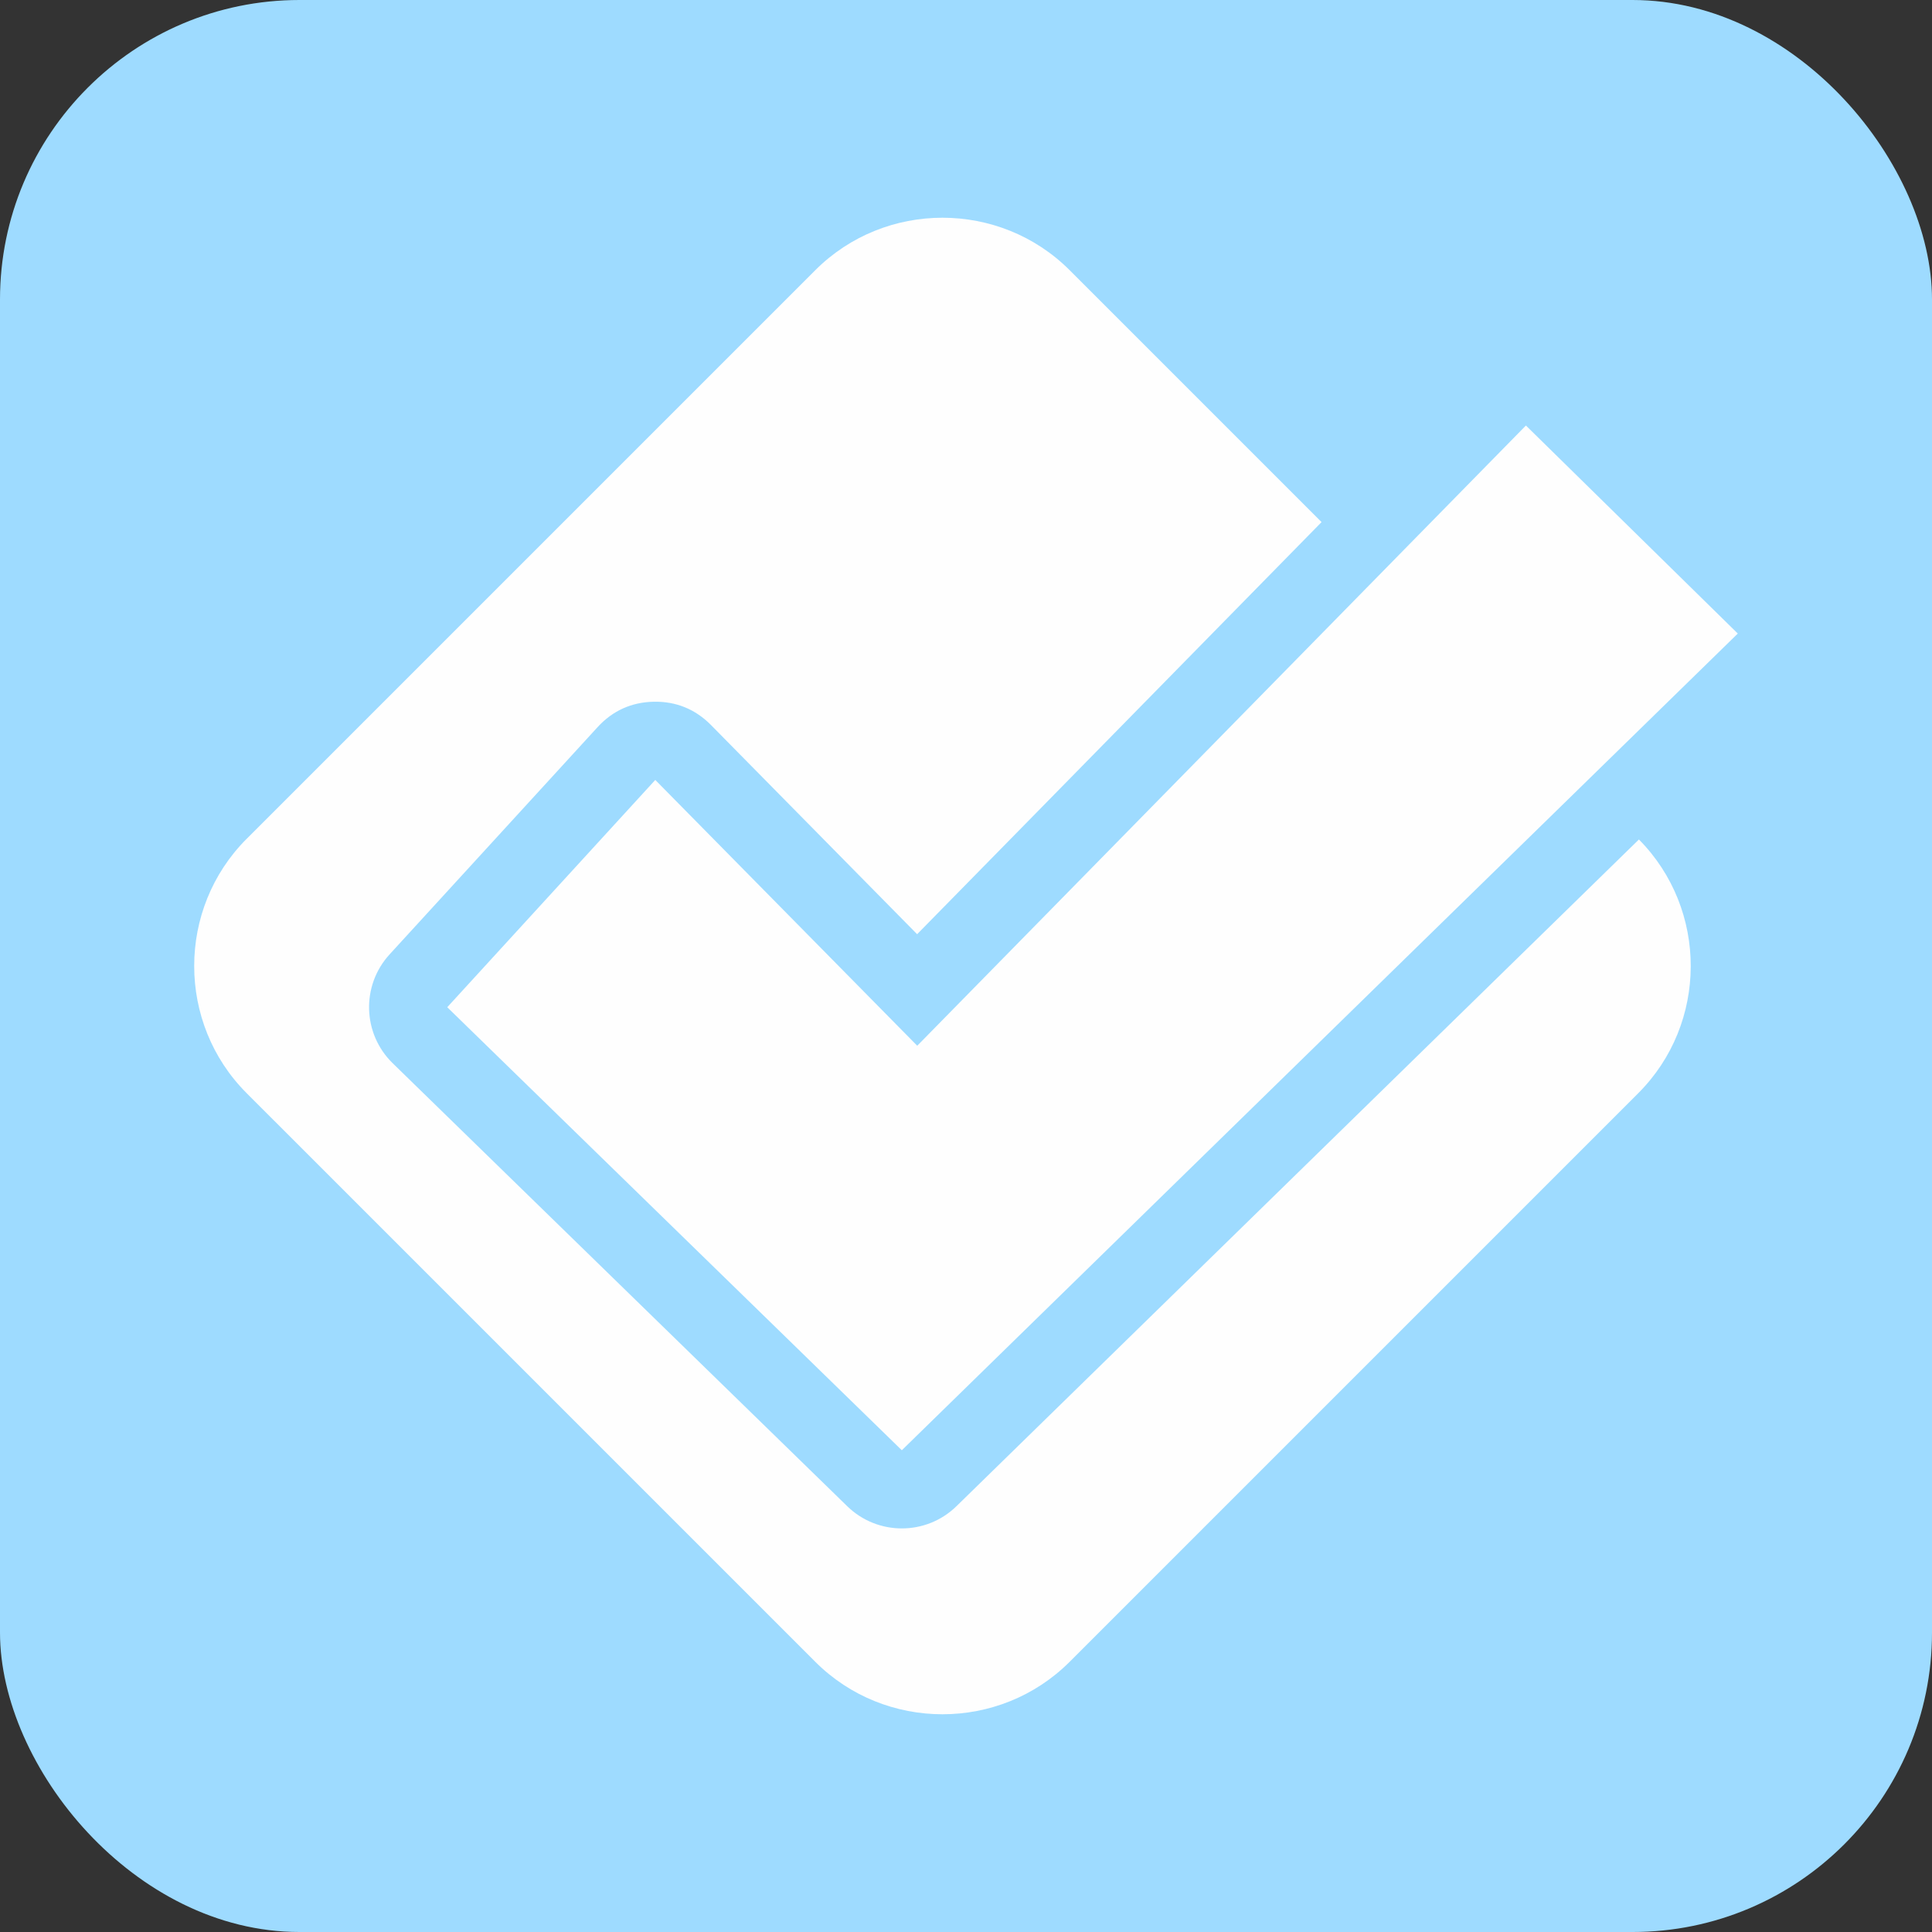
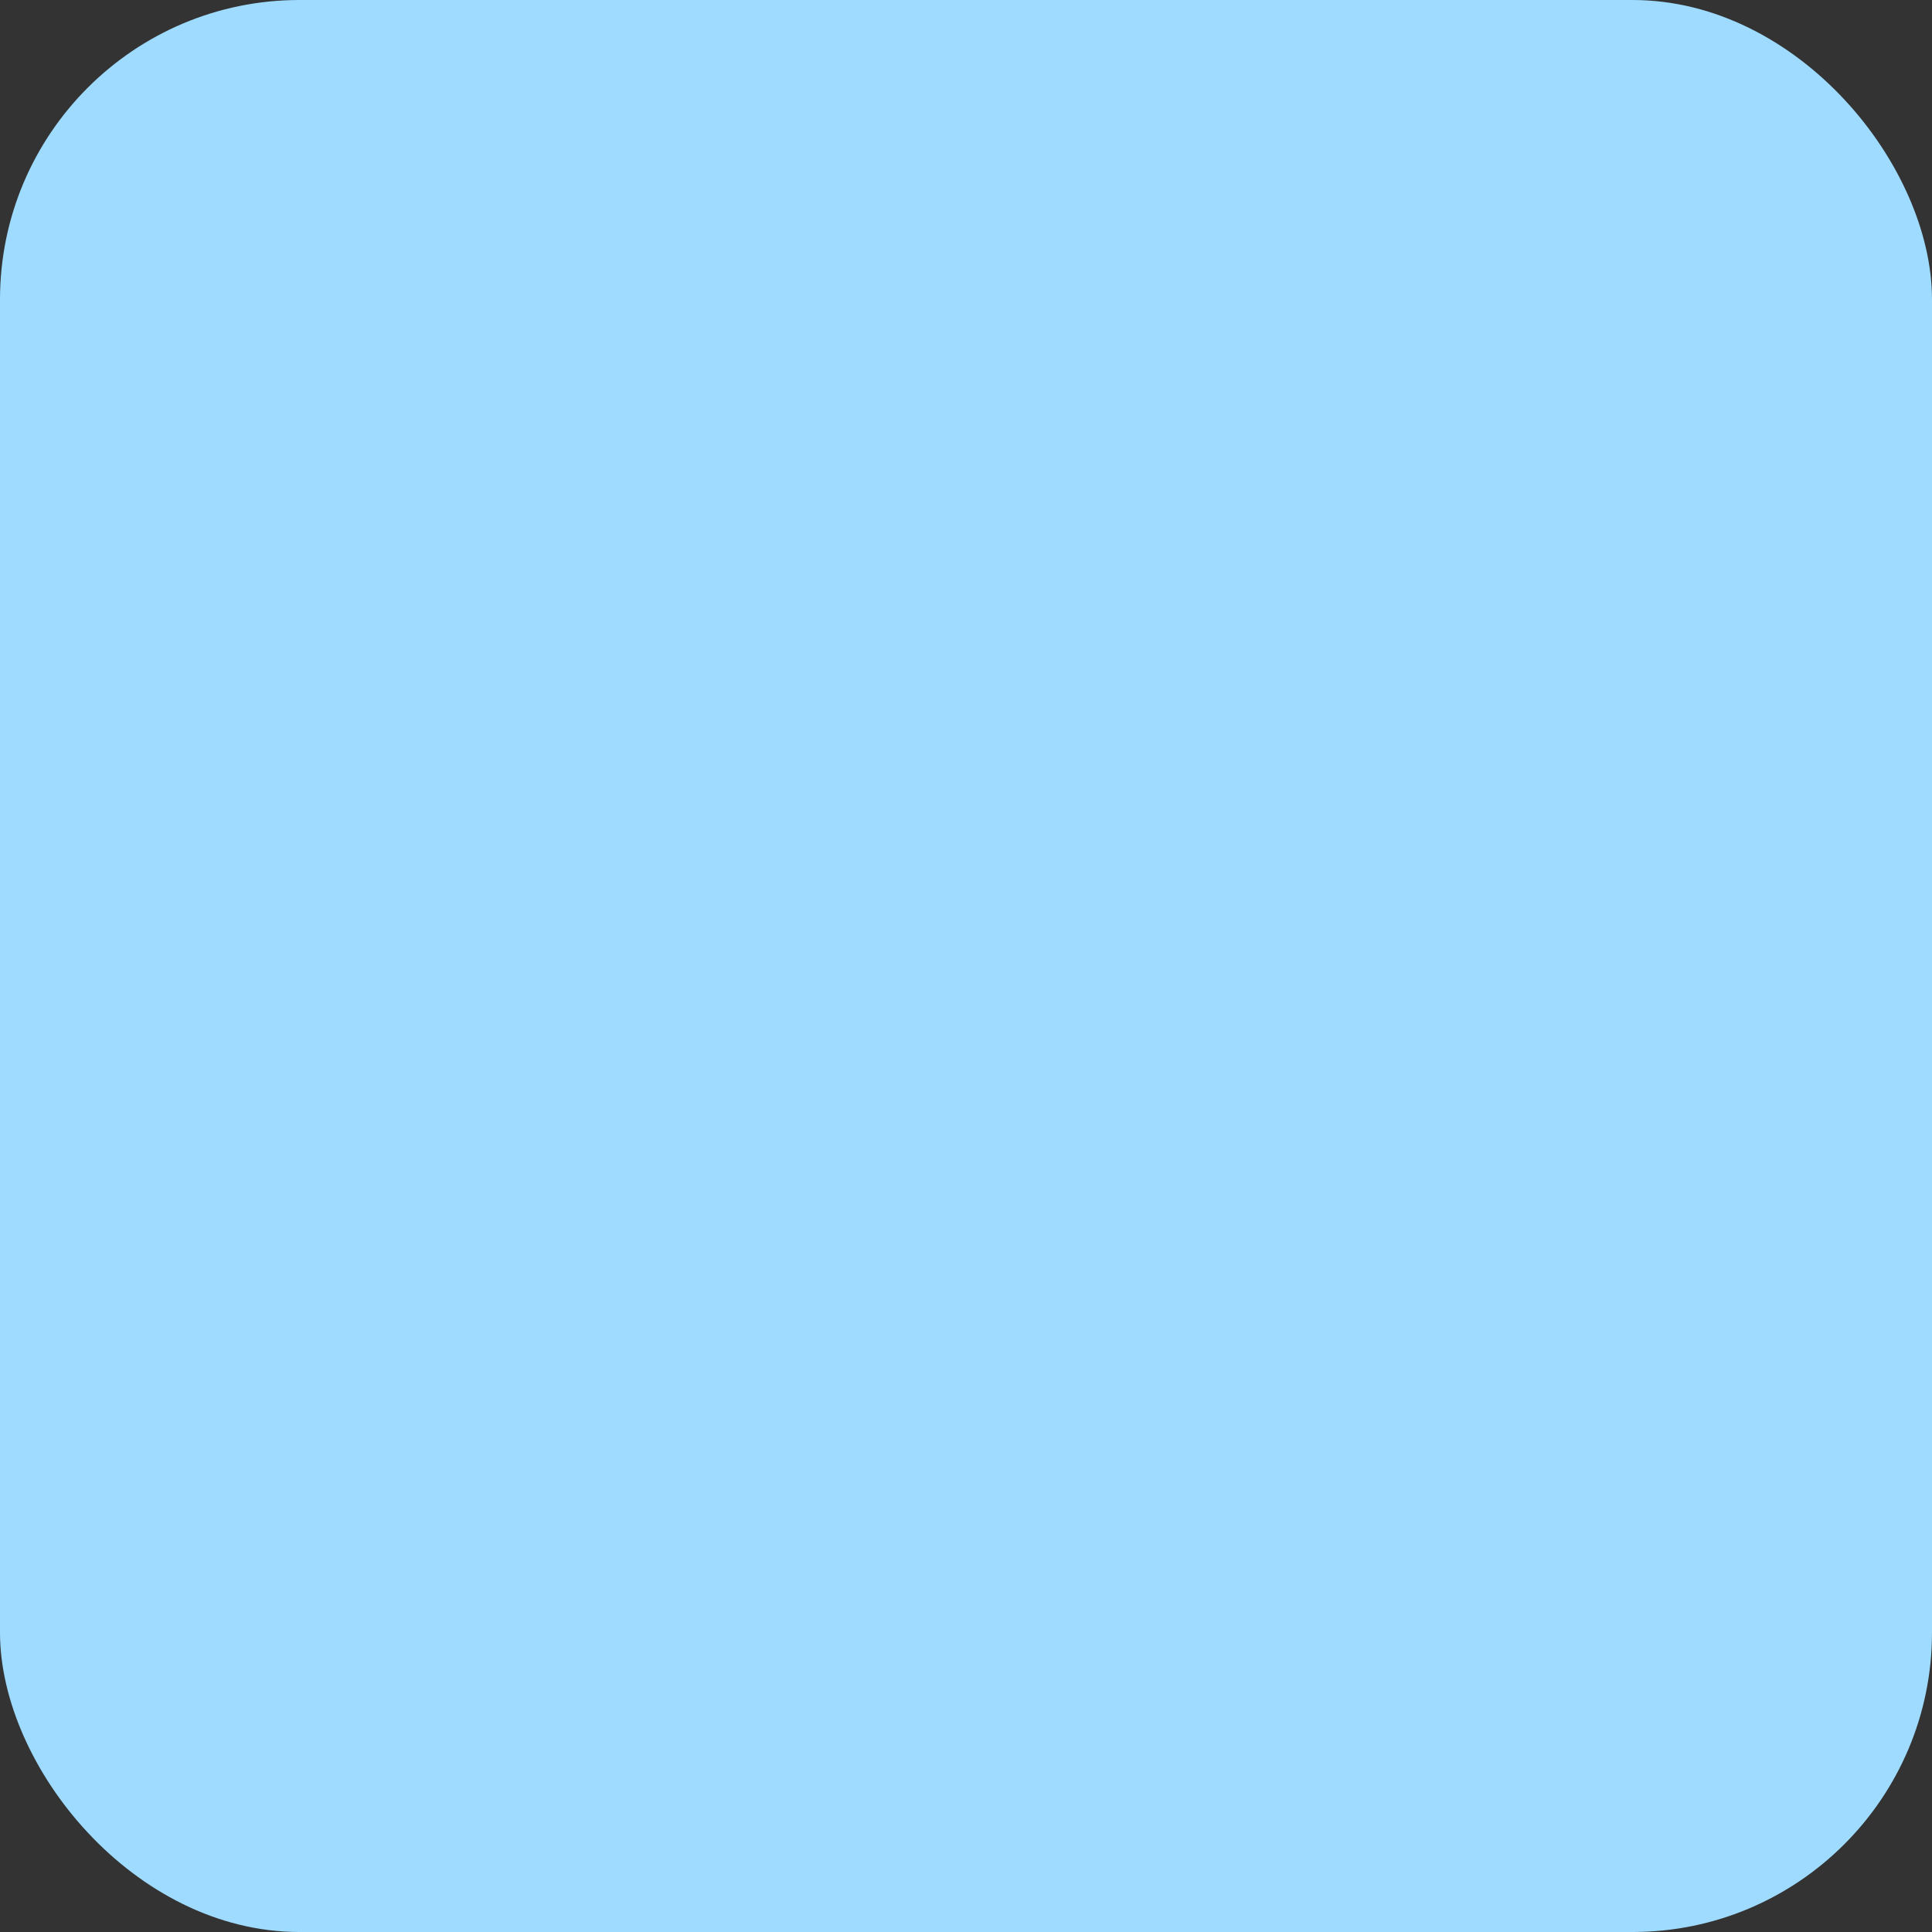
<svg xmlns="http://www.w3.org/2000/svg" xml:space="preserve" width="81.927mm" height="81.927mm" version="1.1" style="shape-rendering:geometricPrecision; text-rendering:geometricPrecision; image-rendering:optimizeQuality; fill-rule:evenodd; clip-rule:evenodd" viewBox="0 0 3019.84 3019.84">
  <rect x="0" y="0" width="3019.84" height="3019.84" fill="#333333" stroke="none" />
  <defs>
    <style type="text/css">
   
    .fil0 {fill:#9EDBFF}
    .fil1 {fill:#FEFEFE}
   
  </style>
  </defs>
  <g id="Capa_x0020_1">
    <g id="_2009590056128">
      <rect class="fil0" width="3019.84" height="3019.84" rx="468.13" ry="468.13" />
-       <path class="fil1" d="M385.55 1311.13l888.81 -888.81c109.33,-109.33 288.24,-109.33 397.58,0l393.75 393.75 -632.15 644.16 -322.22 -326.96c-24.4,-24.76 -54.56,-37.06 -89.31,-36.42 -34.76,0.64 -64.44,14.04 -87.92,39.69l-325.16 355.26c-44.54,48.67 -42.39,124.02 4.85,170.07l710.54 692.48c47.47,46.26 123.33,46.21 170.73,-0.1l1066.69 -1042.1c108.33,109.42 108.01,287.55 -1,396.55l-888.81 888.81c-109.33,109.33 -288.24,109.33 -397.57,0l-888.82 -888.81c-109.33,-109.33 -109.33,-288.24 0,-397.58l0.01 0zm1999.56 -646.03l-951.4 969.47 -409.46 -415.48 -325.16 355.27 710.53 692.48 1306.67 -1276.56 -331.19 -325.16 0.01 -0.01z" />
    </g>
  </g>
</svg>